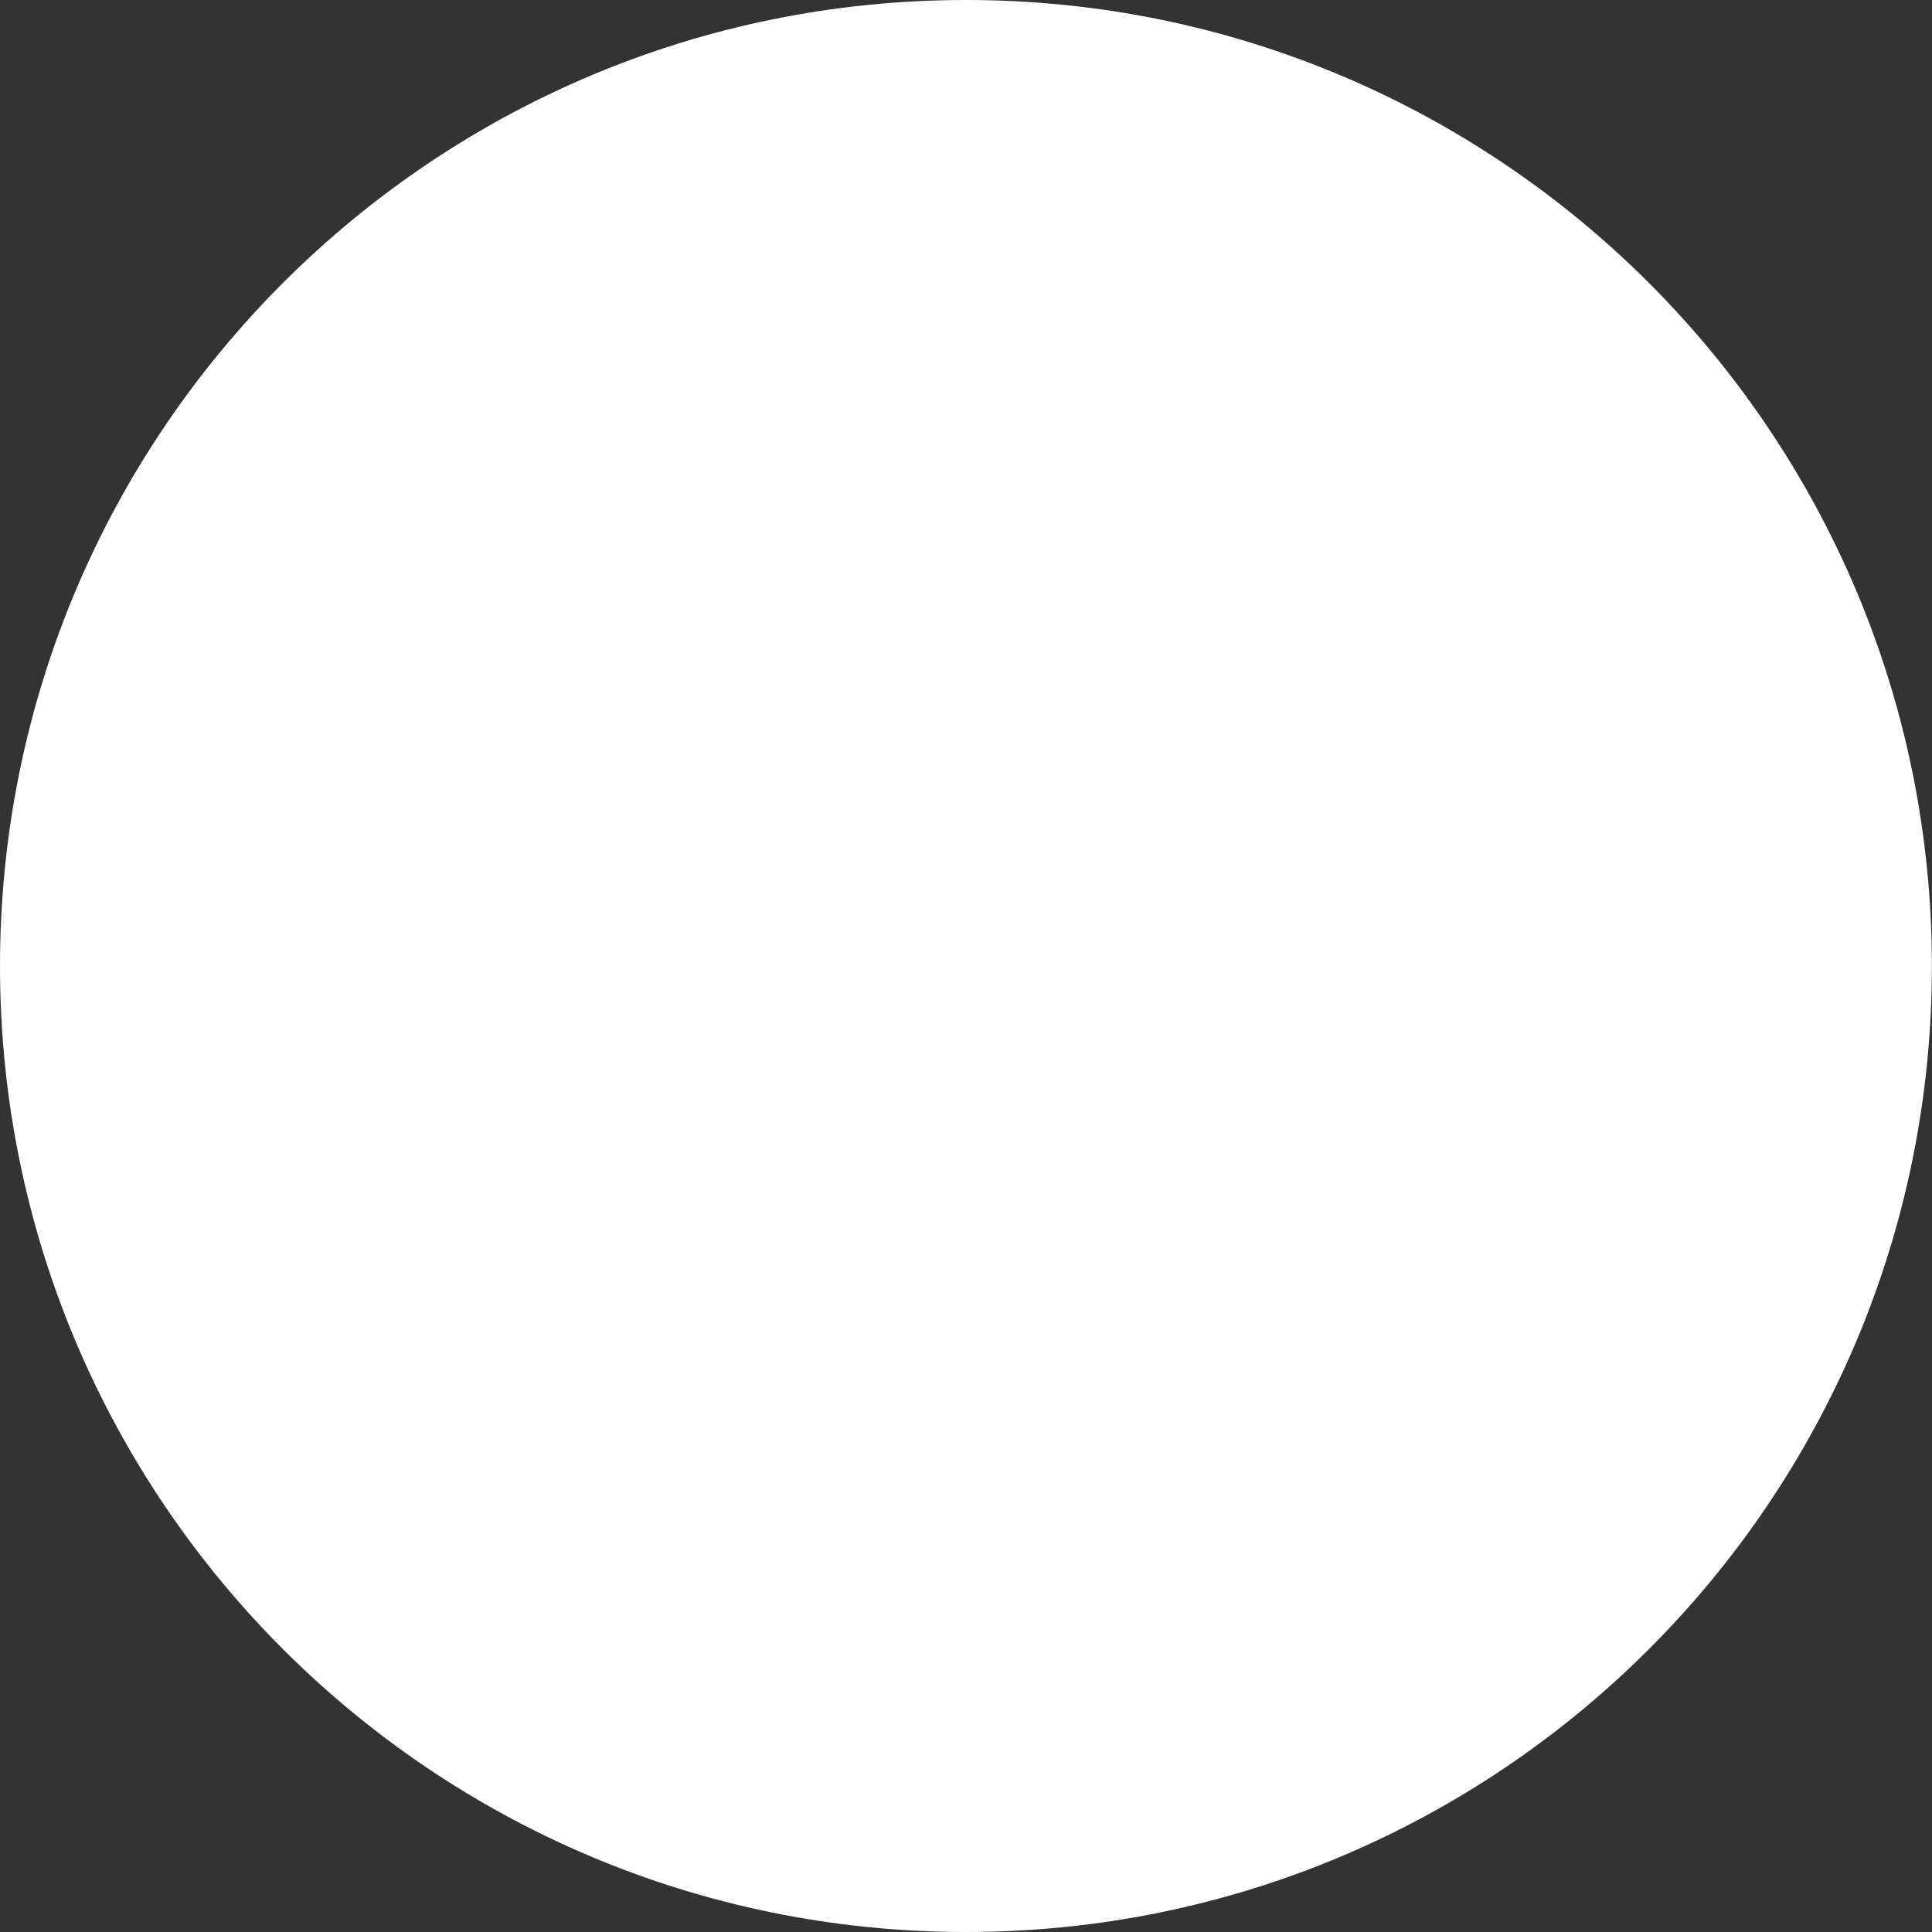
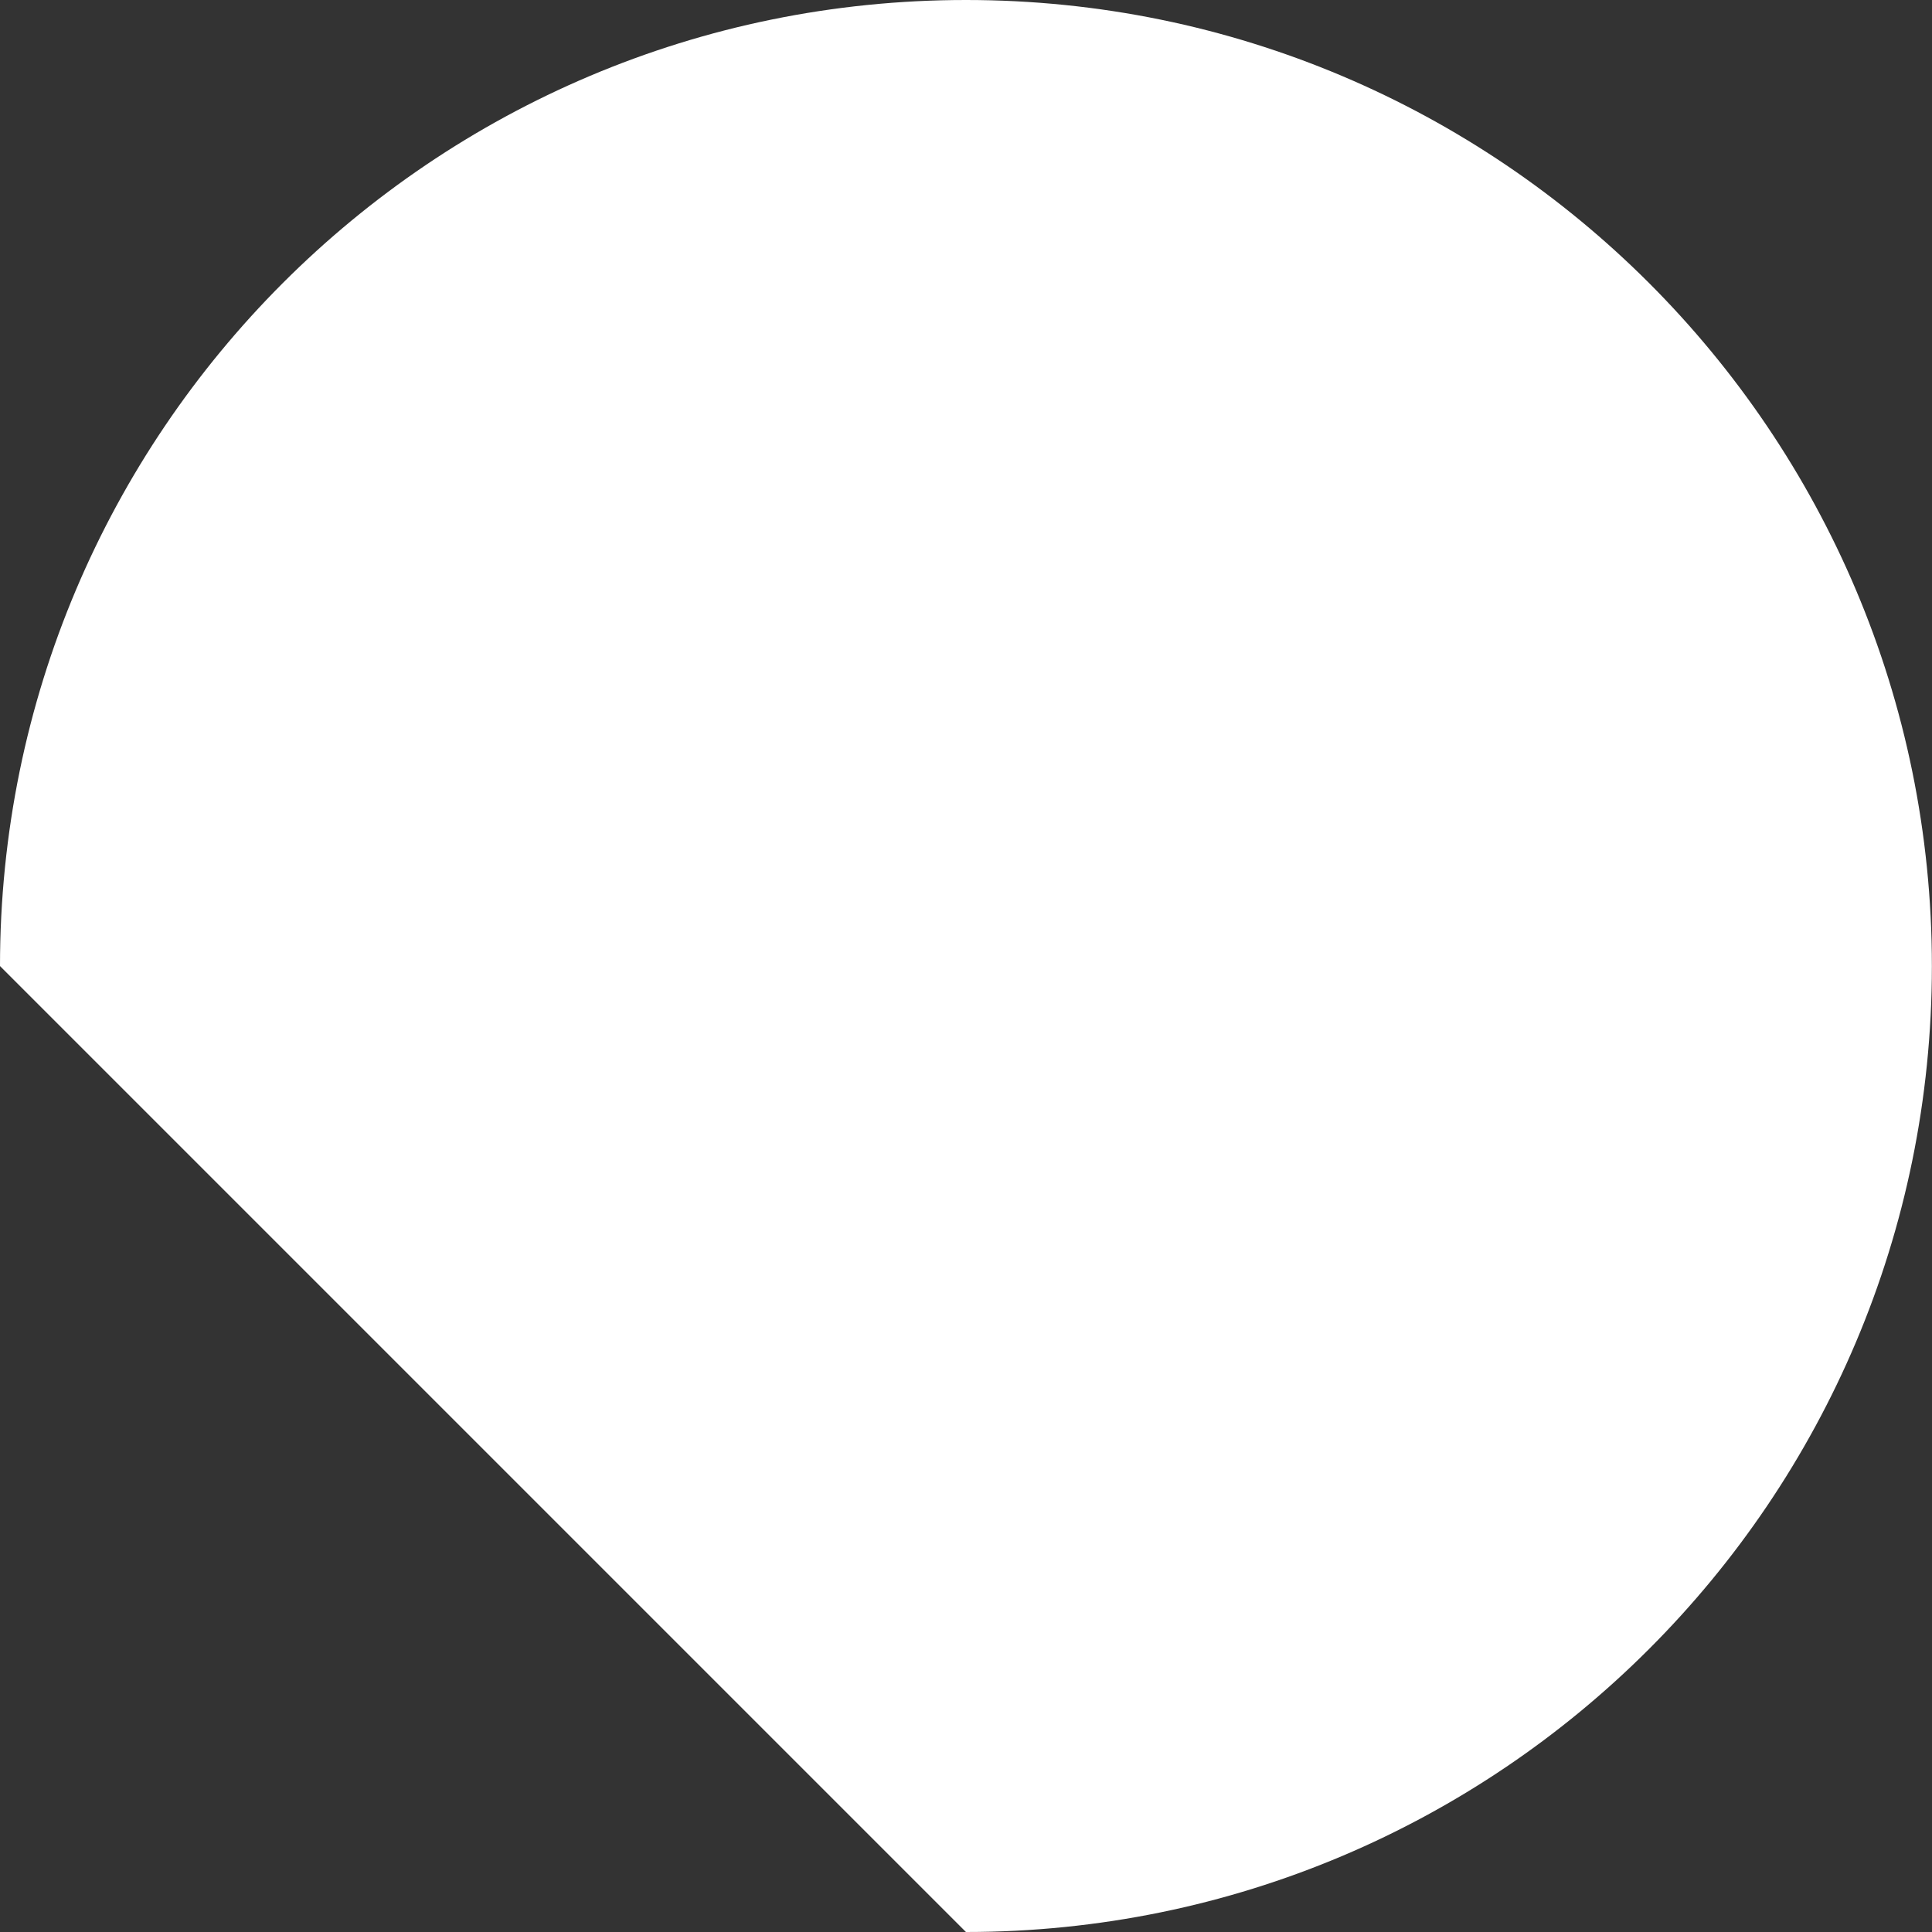
<svg xmlns="http://www.w3.org/2000/svg" id="Layer_2" viewBox="0 0 178.71 178.71">
  <rect x="0" y="0" width="178.71" height="178.71" fill="#333333" stroke="none" />
  <defs>
    <style>.cls-1{fill:#fff;}</style>
  </defs>
  <g id="Layer_1-2">
-     <path class="cls-1" d="m89.35,178.71c49.35,0,89.35-40,89.35-89.35S138.7,0,89.35,0,0,40.01,0,89.36s40,89.35,89.35,89.35" />
+     <path class="cls-1" d="m89.35,178.71c49.35,0,89.35-40,89.35-89.35S138.7,0,89.35,0,0,40.01,0,89.36" />
  </g>
</svg>